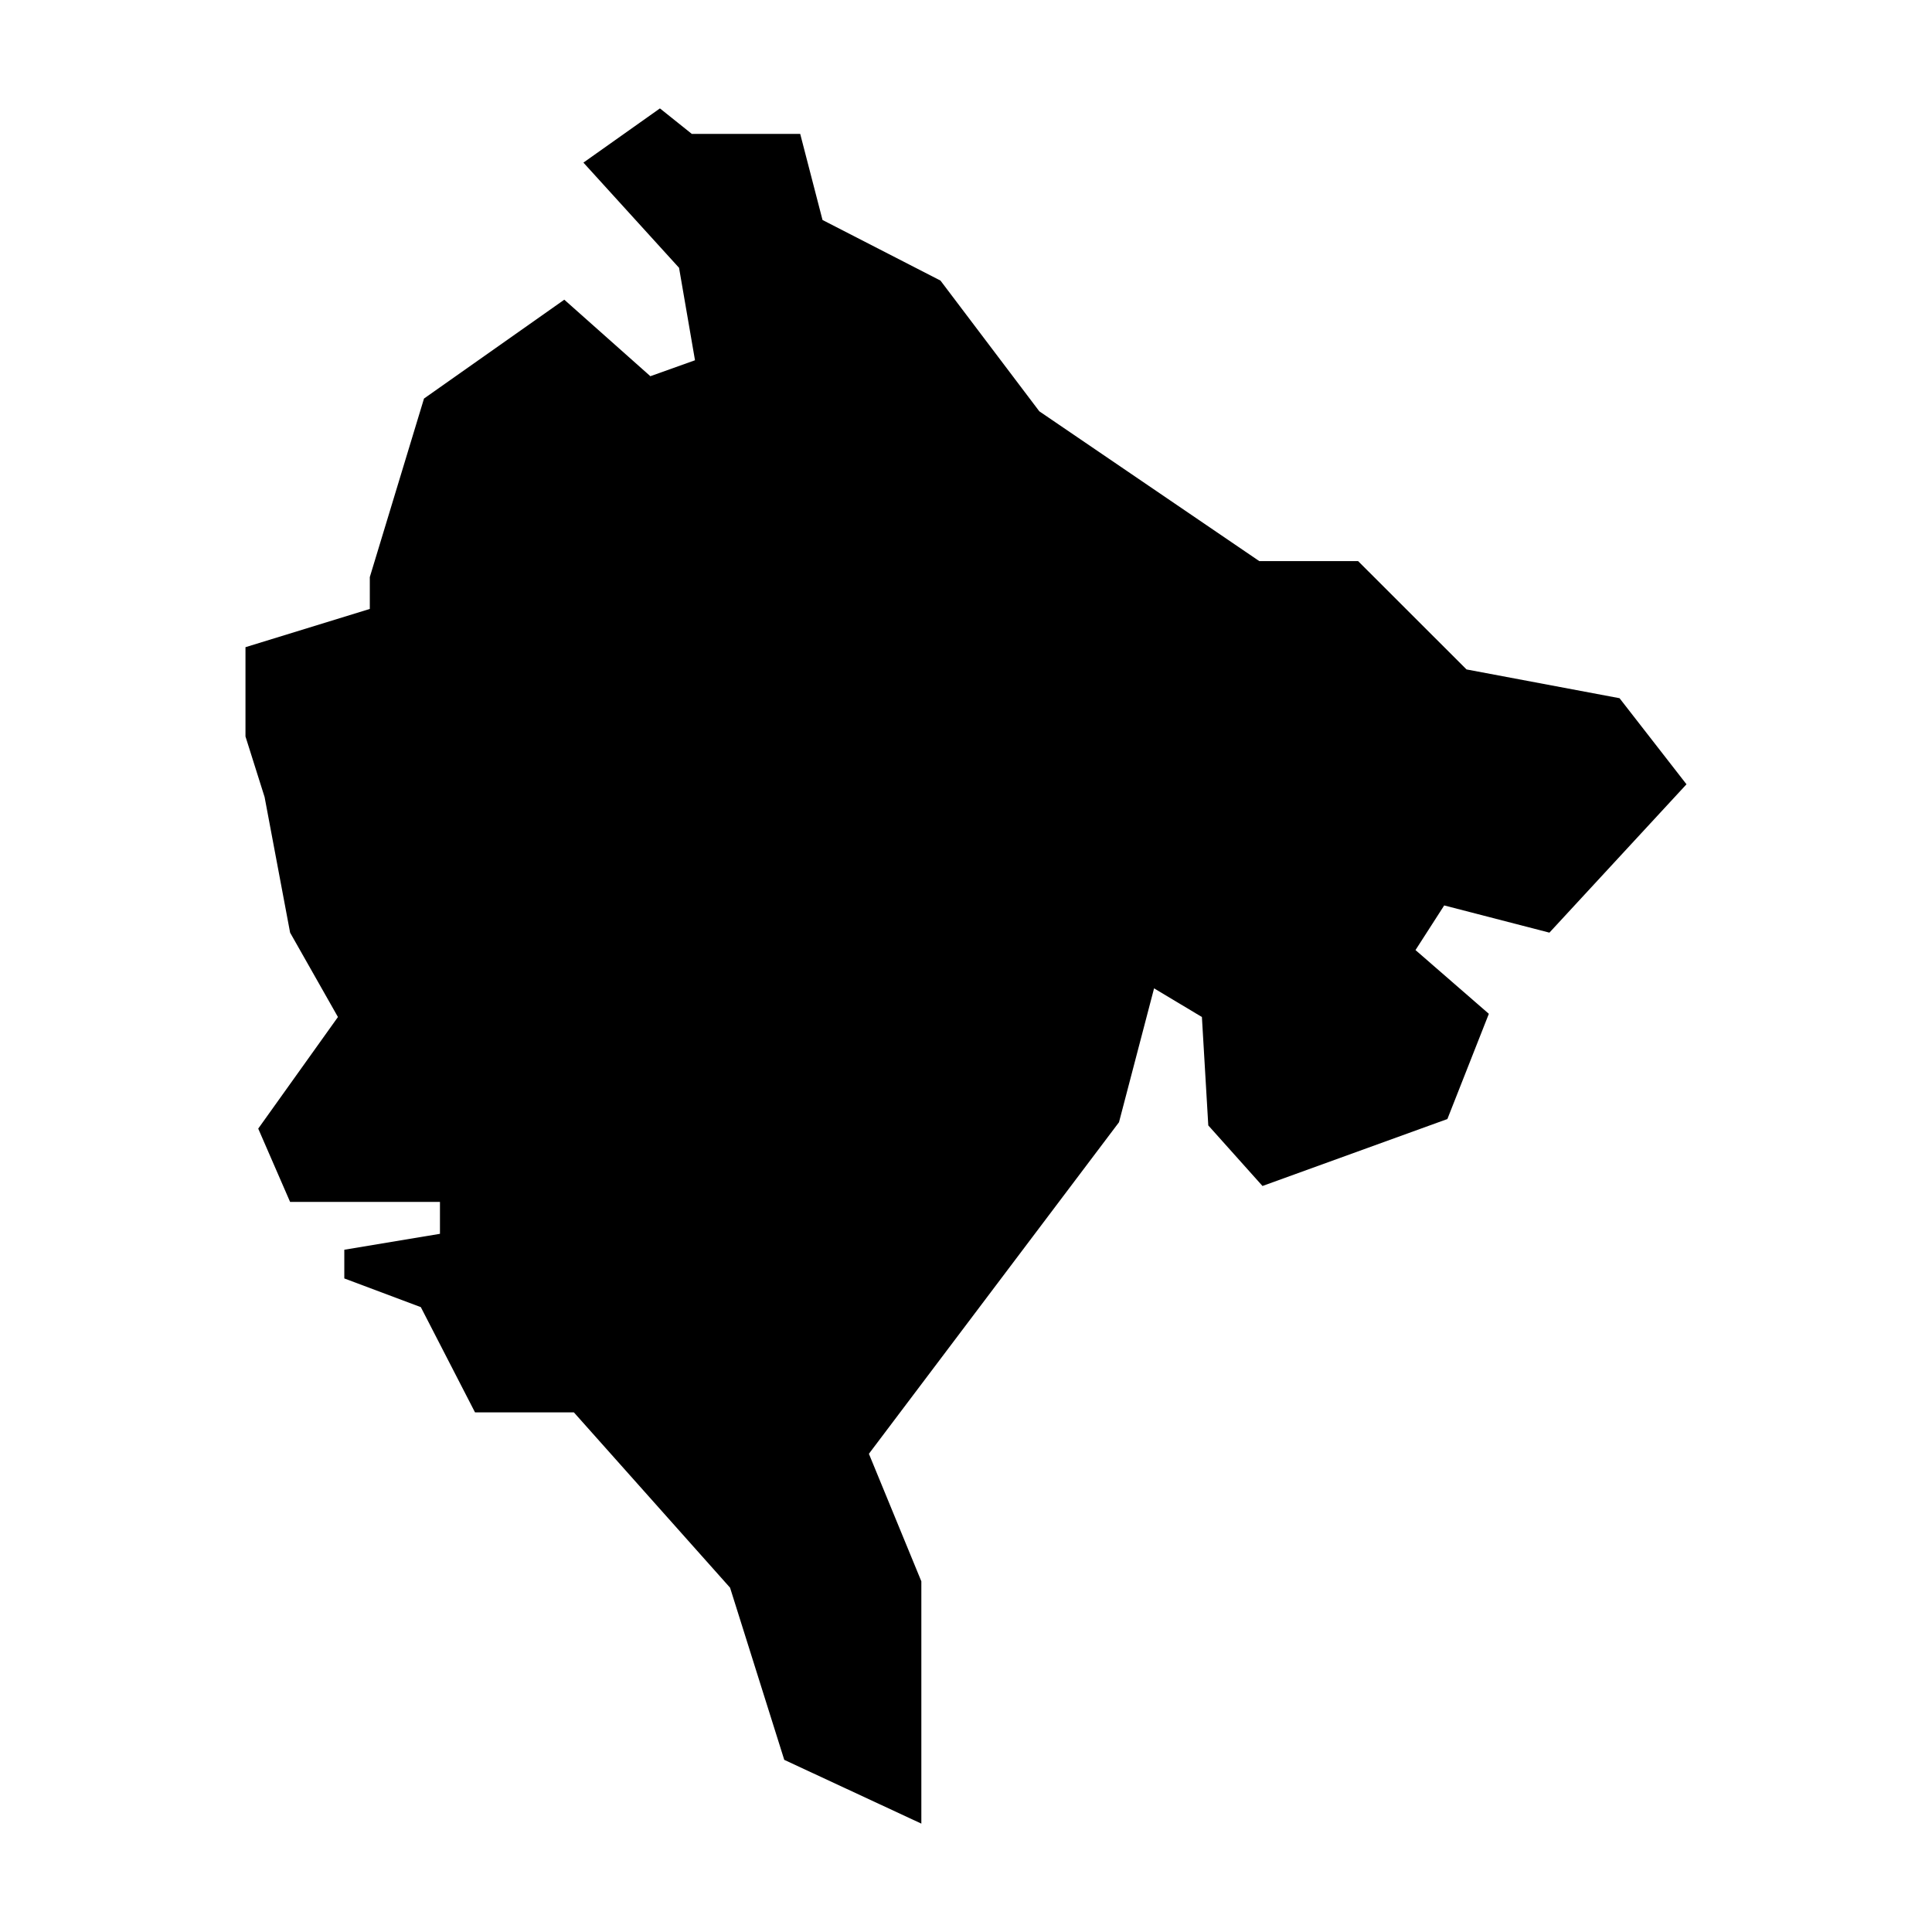
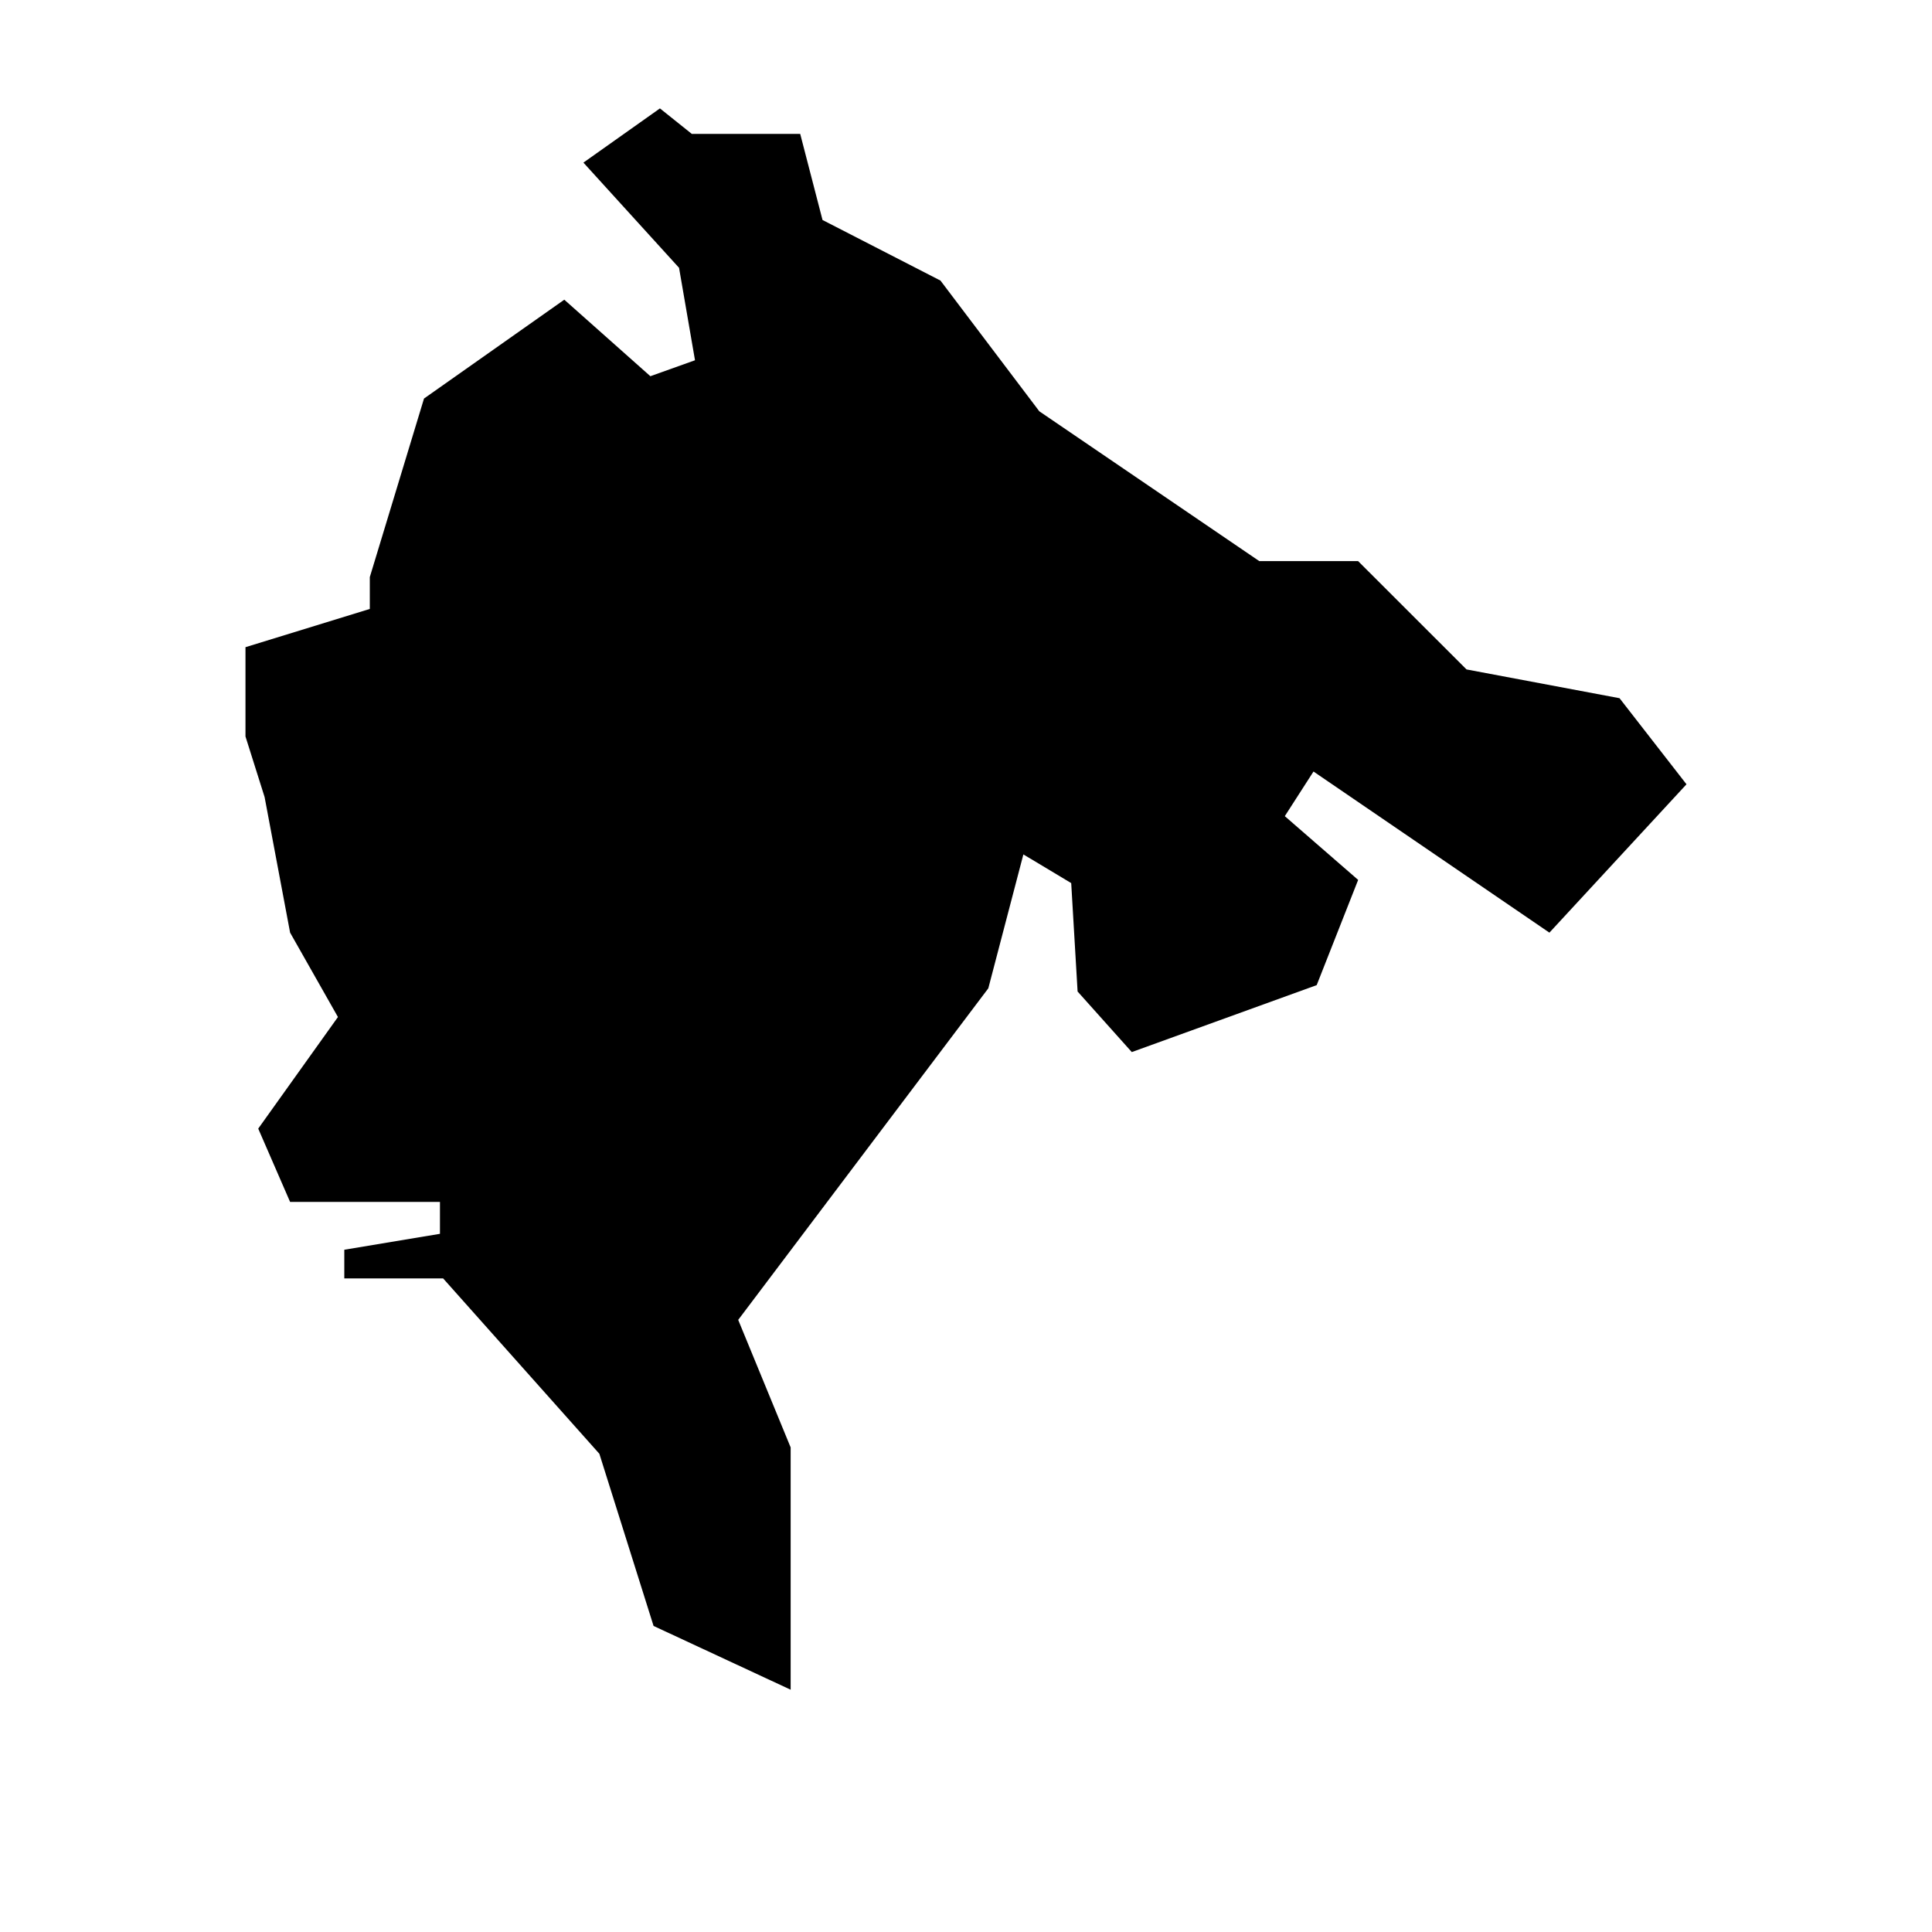
<svg xmlns="http://www.w3.org/2000/svg" fill="#000000" width="800px" height="800px" version="1.1" viewBox="144 144 512 512">
-   <path d="m554.61 391.16 36.328-39.316-17.742-22.812-40.551-7.625-28.73-28.707h-26.191l-58.297-39.703-26.191-34.641-31.258-16.055-5.914-22.812h-28.727l-8.449-6.758-20.277 14.363 25.344 27.879 4.227 24.5-11.828 4.227-22.812-20.277-37.176 26.195-14.363 47.312v8.445l-32.949 10.137v23.66l5.066 16.051 6.762 35.938 12.676 22.359-21.125 29.574 8.449 19.43h39.711v8.449l-25.348 4.223v7.602l20.281 7.609 14.355 27.879h26.195l41.398 46.469 14.363 45.625 36.328 16.898v-64.211l-13.898-33.797 66.281-87.867 9.293-35.484 12.676 7.602 1.691 28.727 14.363 16.051 49-17.742 10.988-27.883-19.438-16.895 7.606-11.828z" />
+   <path d="m554.61 391.16 36.328-39.316-17.742-22.812-40.551-7.625-28.73-28.707h-26.191l-58.297-39.703-26.191-34.641-31.258-16.055-5.914-22.812h-28.727l-8.449-6.758-20.277 14.363 25.344 27.879 4.227 24.5-11.828 4.227-22.812-20.277-37.176 26.195-14.363 47.312v8.445l-32.949 10.137v23.66l5.066 16.051 6.762 35.938 12.676 22.359-21.125 29.574 8.449 19.43h39.711v8.449l-25.348 4.223v7.602h26.195l41.398 46.469 14.363 45.625 36.328 16.898v-64.211l-13.898-33.797 66.281-87.867 9.293-35.484 12.676 7.602 1.691 28.727 14.363 16.051 49-17.742 10.988-27.883-19.438-16.895 7.606-11.828z" />
</svg>